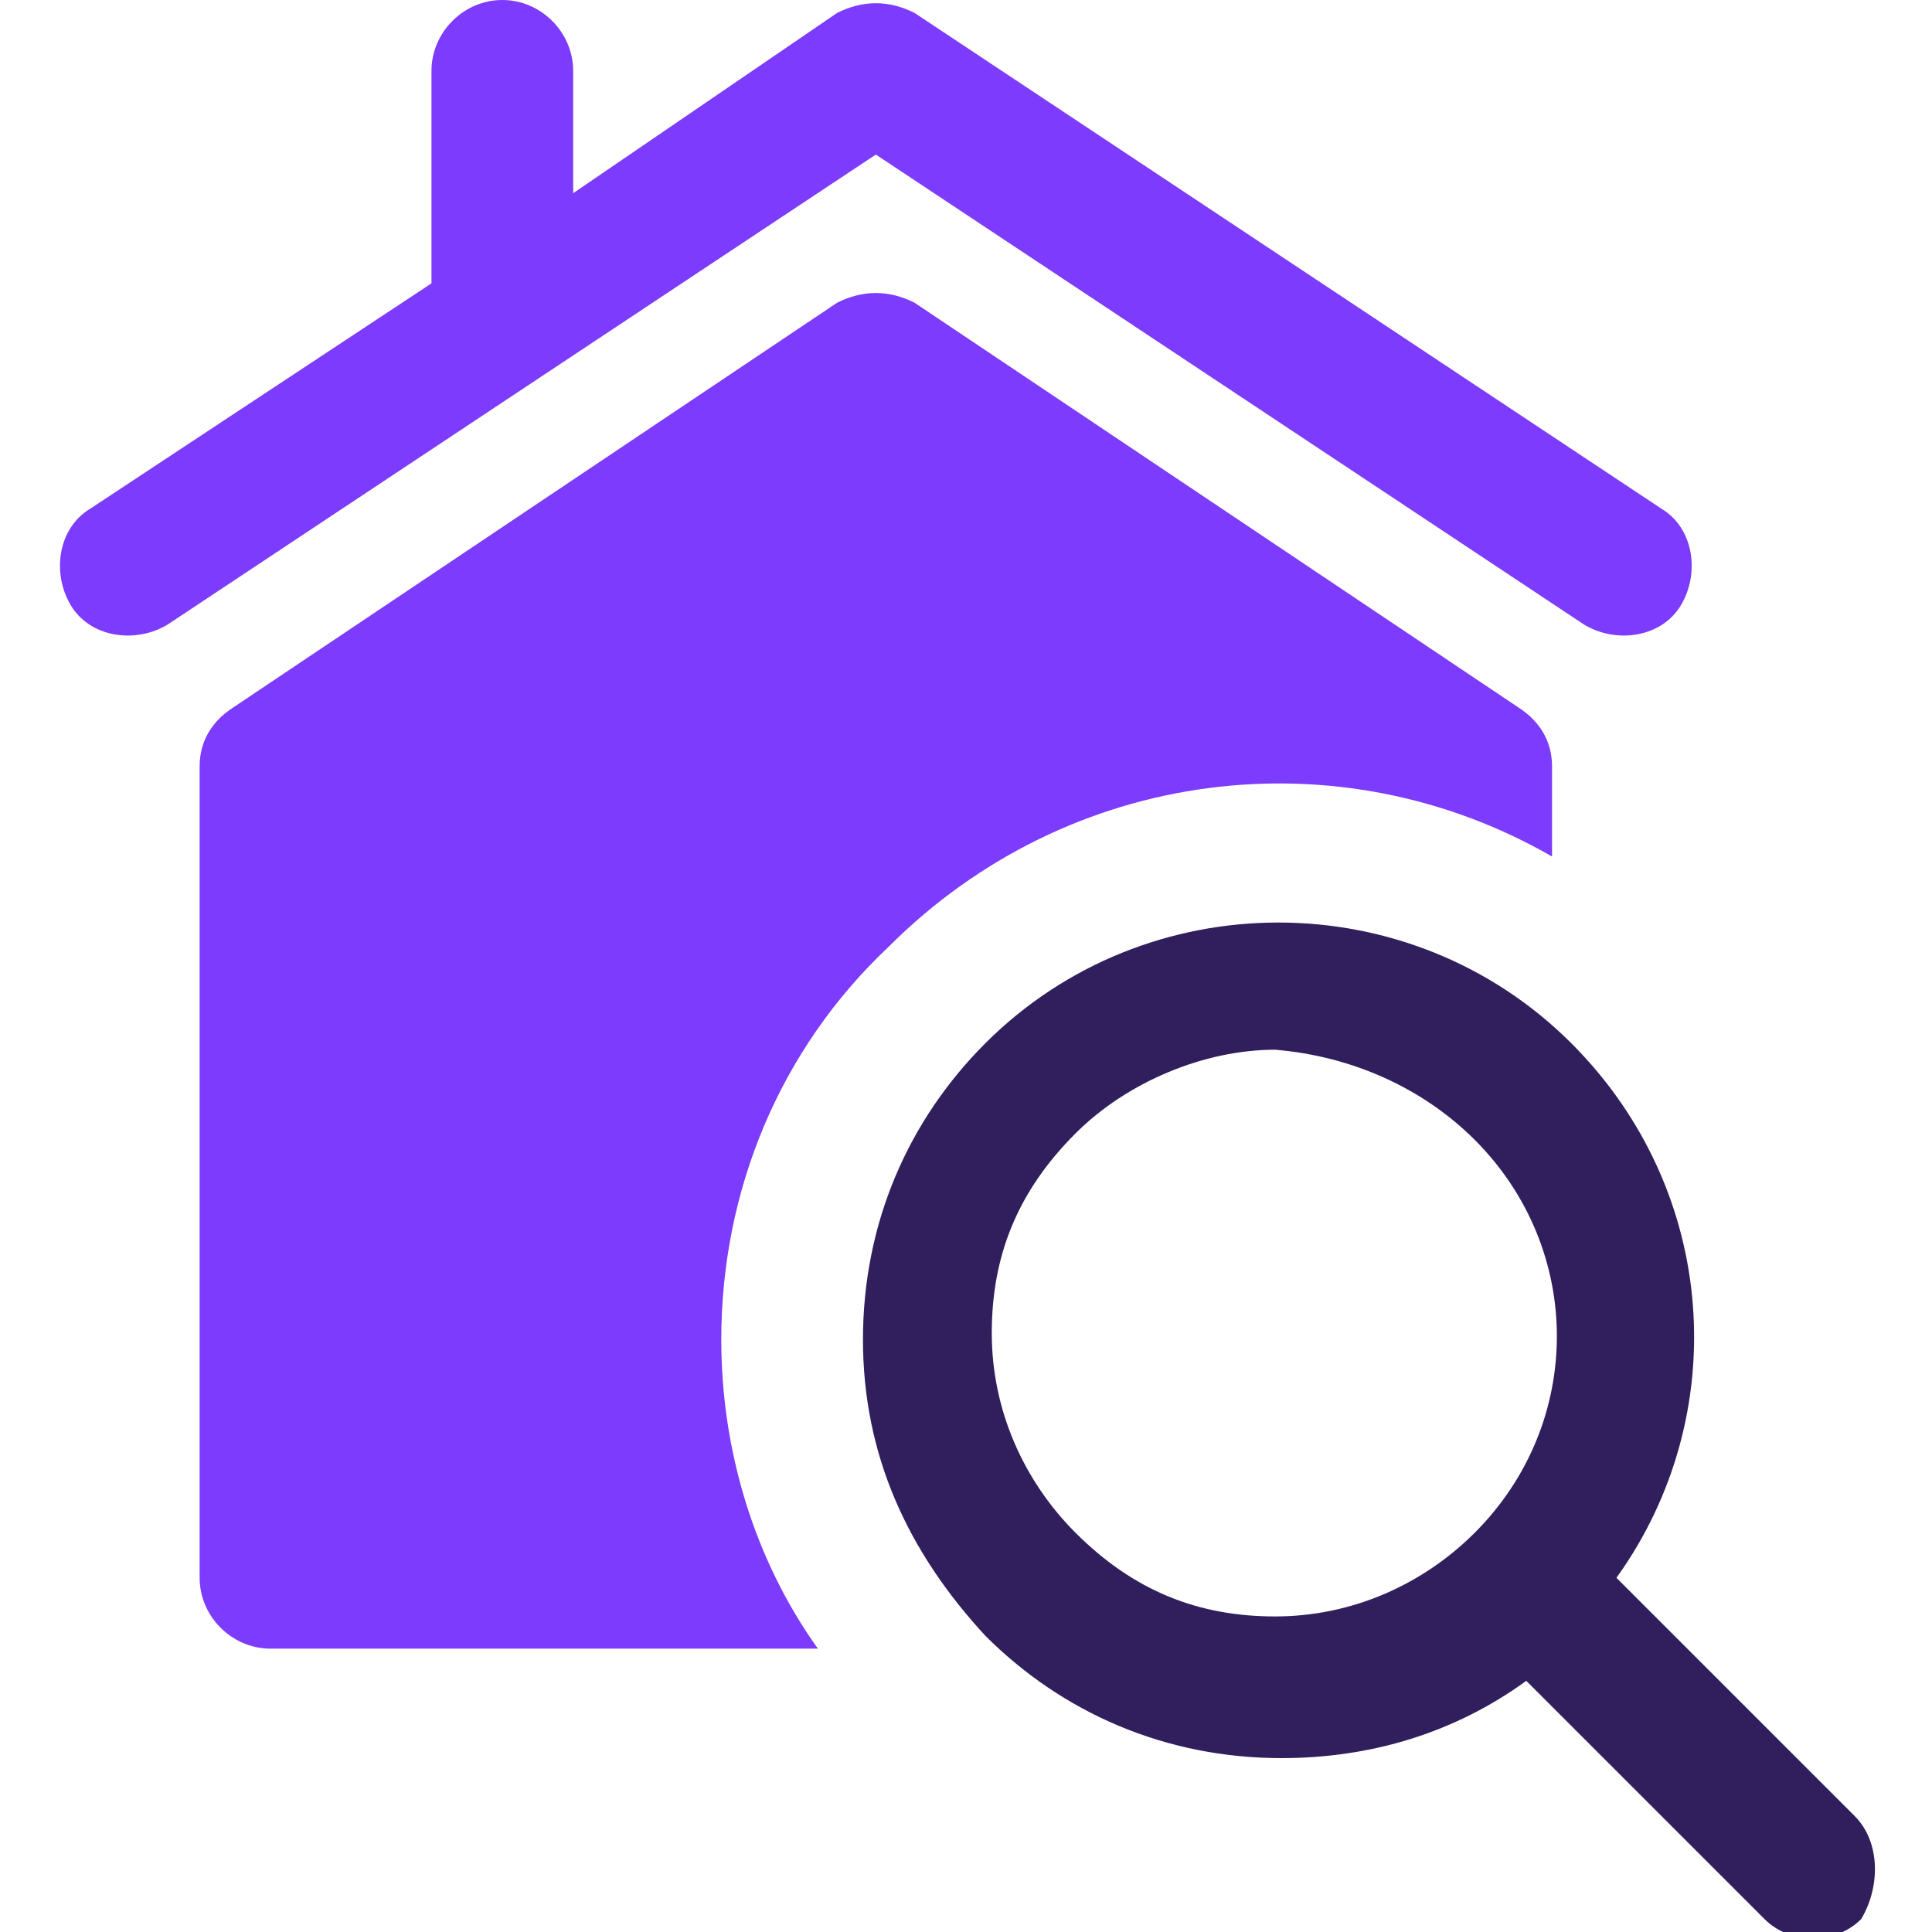
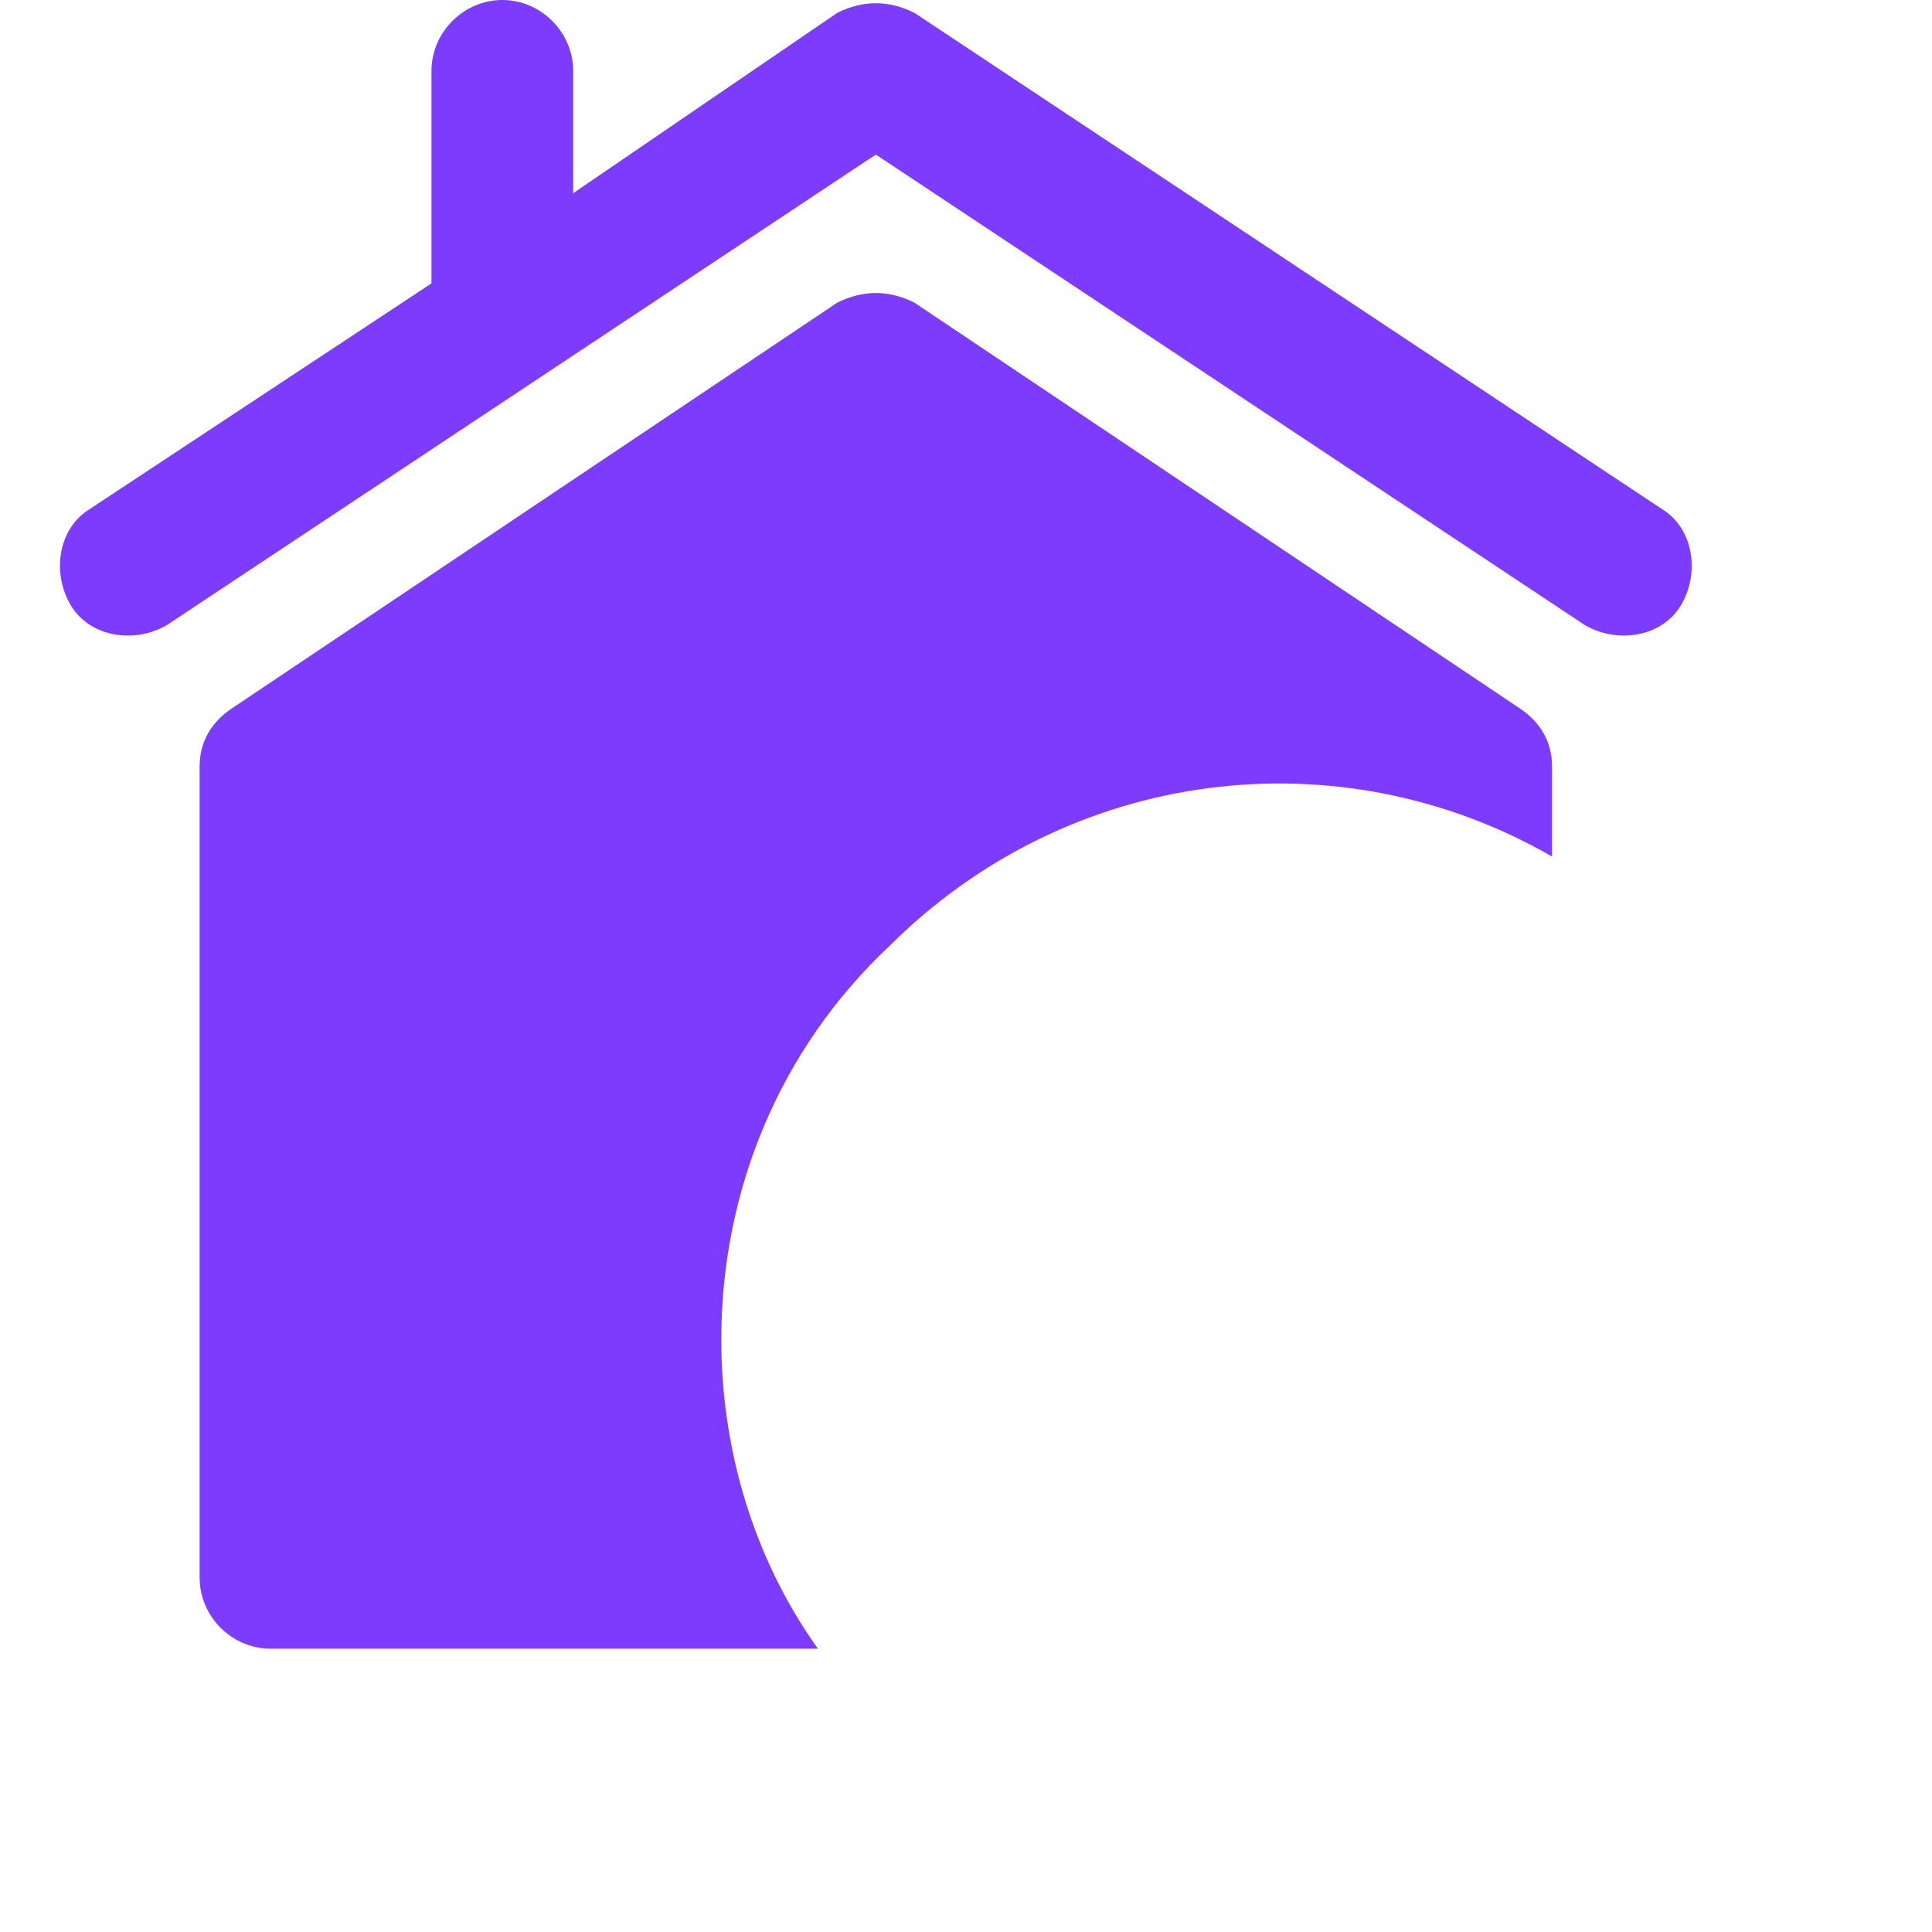
<svg xmlns="http://www.w3.org/2000/svg" viewBox="0 0 30 30" style="enable-background:new 0 0 30 30" xml:space="preserve">
  <path d="M13.8 14.7c2.8-2.8 7-3.3 10.3-1.4v-1.4c0-.4-.2-.7-.5-.9l-9.4-6.3c-.4-.2-.8-.2-1.2 0L3.6 11c-.3.2-.5.5-.5.9v12.6c0 .6.5 1.1 1.1 1.1h8.5c-1-1.4-1.5-3.1-1.5-4.8 0-2.3.9-4.5 2.6-6.1z" style="fill:#7d3bfd" />
  <path d="M24.6 9.7c.5.3 1.2.2 1.5-.3.3-.5.2-1.2-.3-1.5L14.2.2c-.4-.2-.8-.2-1.2 0L8.9 3V1.1C8.9.5 8.4 0 7.8 0S6.7.5 6.7 1.1v3.3L1.4 7.9c-.5.3-.6 1-.3 1.5s1 .6 1.5.3l11-7.3 11 7.3z" style="fill:#7d3bfd" />
-   <path d="m28.8 28.2-3.7-3.7c1.8-2.5 1.6-6-.7-8.3-2.5-2.5-6.6-2.5-9.1 0-1.2 1.2-1.9 2.8-1.9 4.6s.7 3.3 1.9 4.6c1.2 1.2 2.8 1.9 4.6 1.9 1.4 0 2.7-.4 3.8-1.2l3.7 3.7c.4.4 1.1.4 1.5 0 .3-.5.3-1.2-.1-1.6zm-5.9-10.5c1.7 1.7 1.7 4.4 0 6.1-.8.8-1.9 1.3-3.1 1.3-1.2 0-2.2-.4-3.1-1.3-.8-.8-1.3-1.9-1.3-3.1 0-1.2.4-2.2 1.3-3.1.8-.8 2-1.3 3.1-1.3 1.2.1 2.3.6 3.1 1.4z" style="fill:#301f5c" />
</svg>